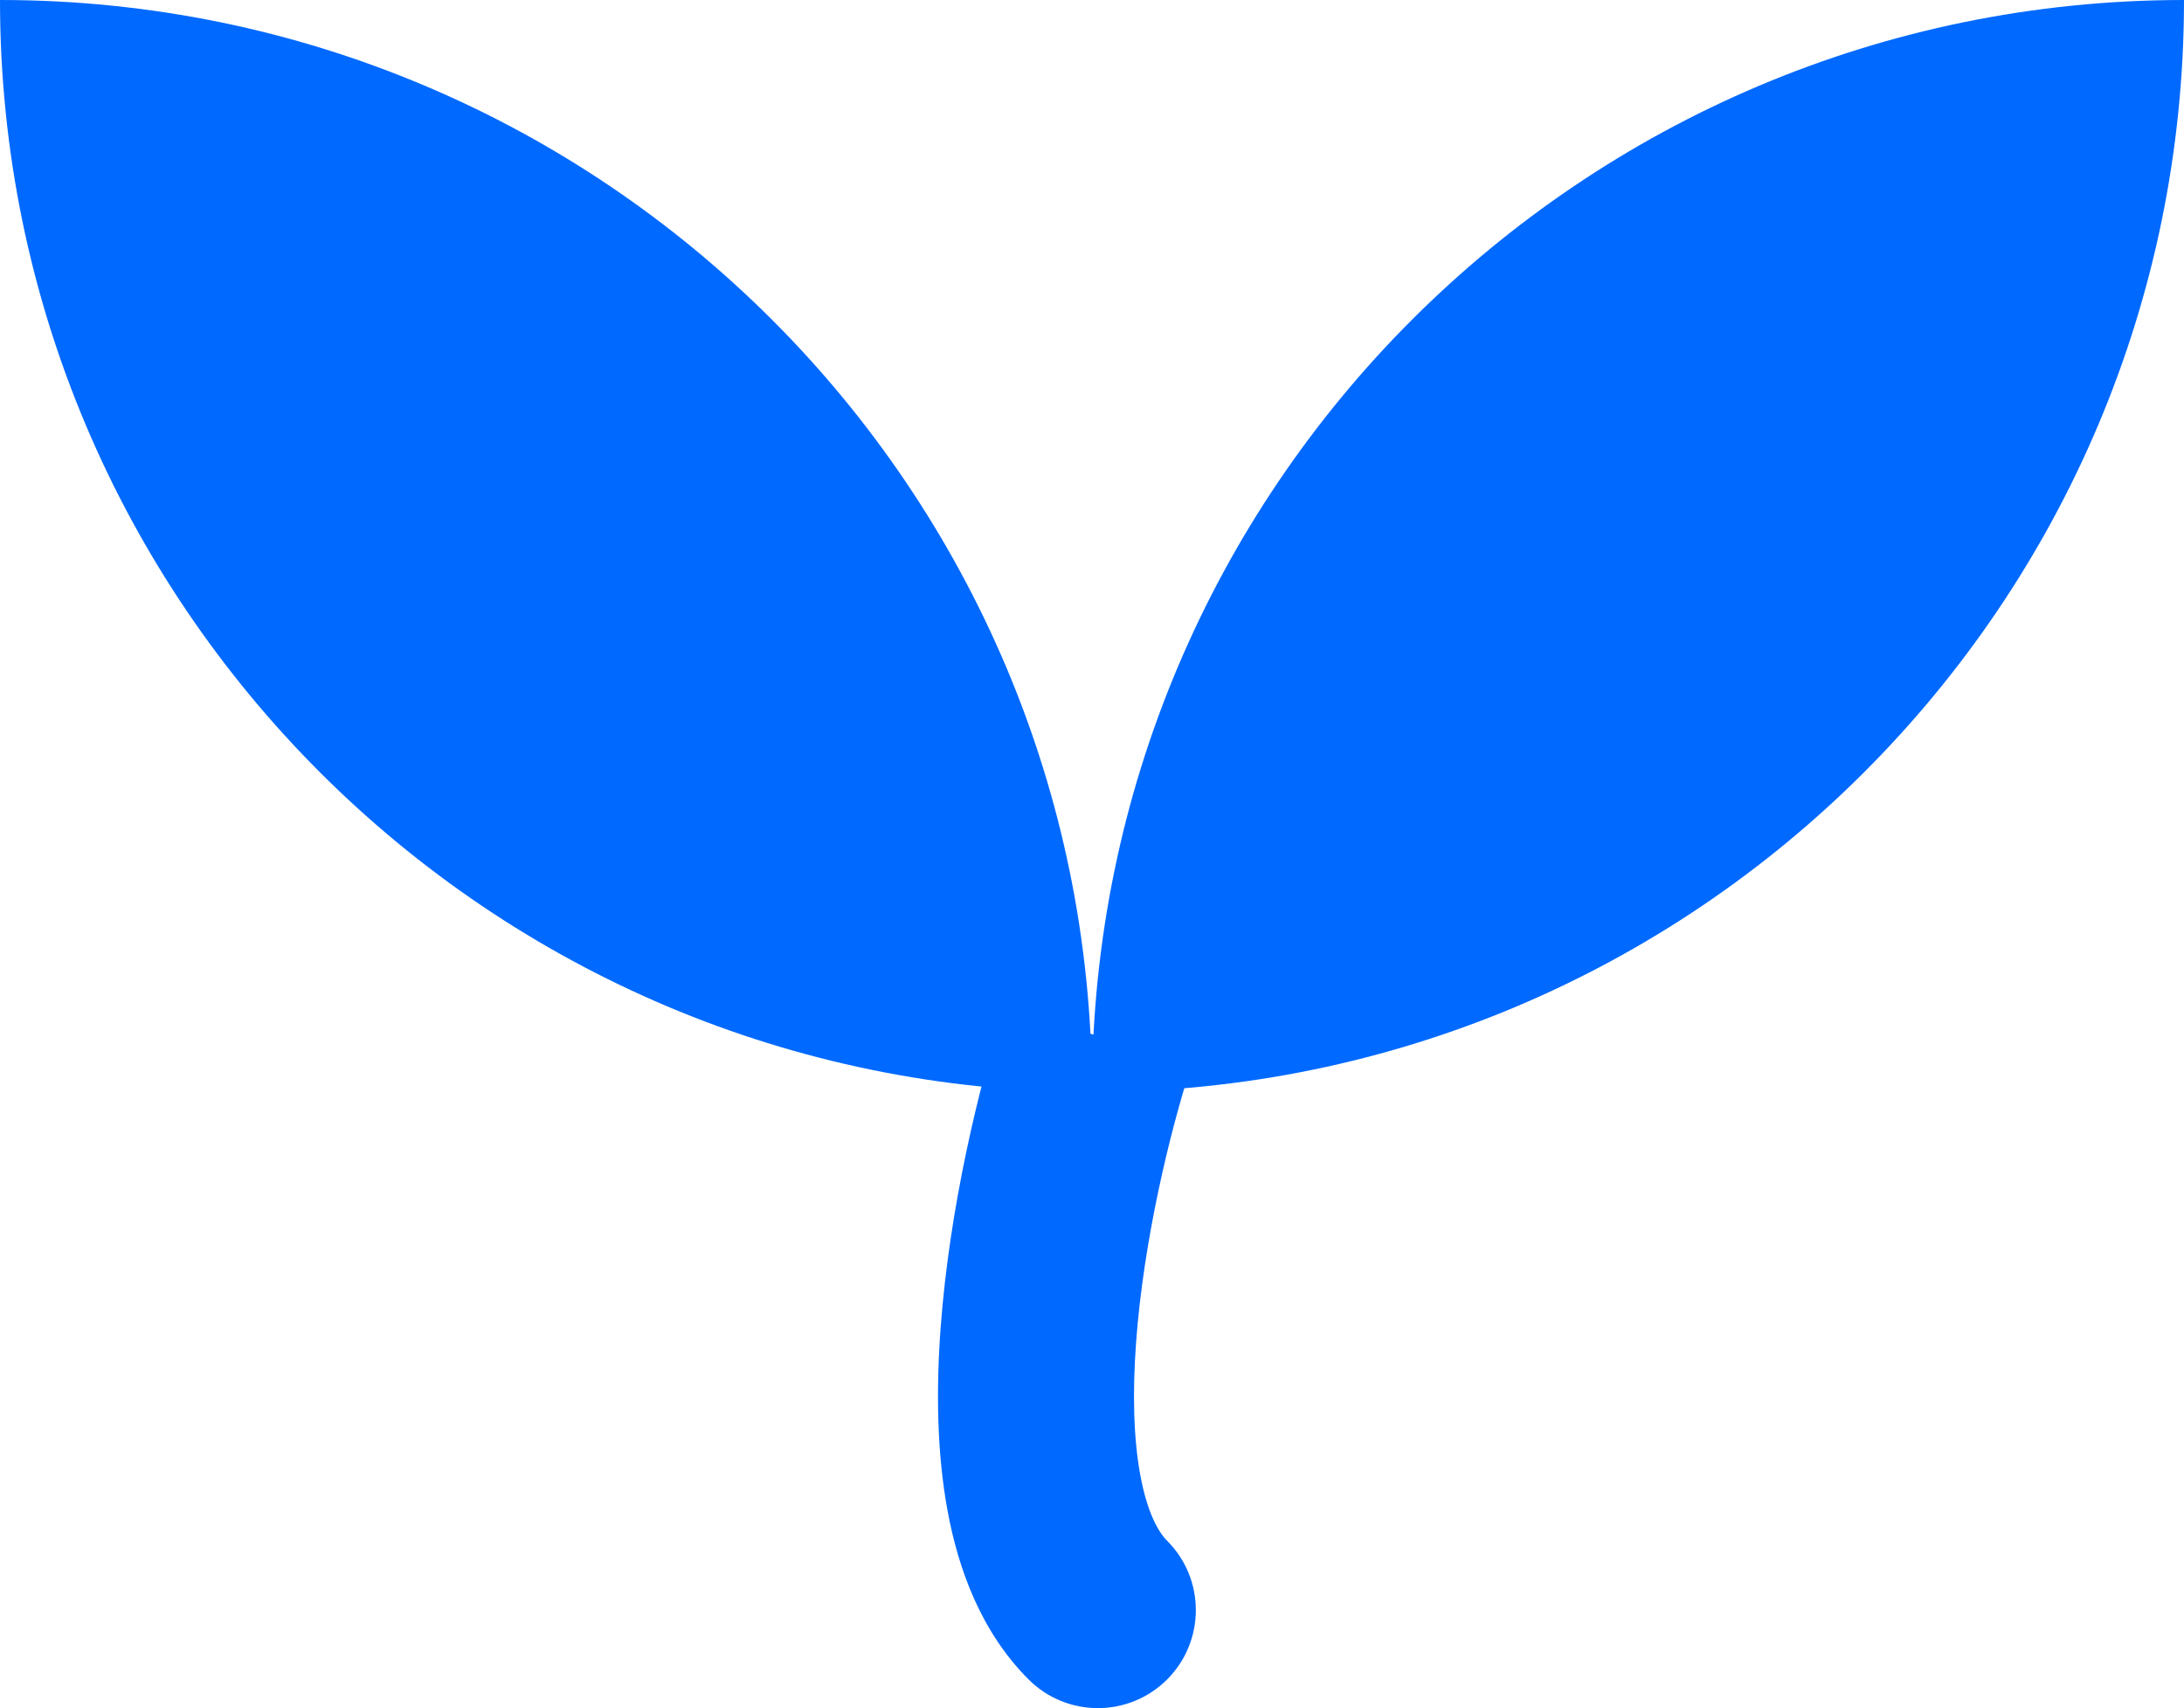
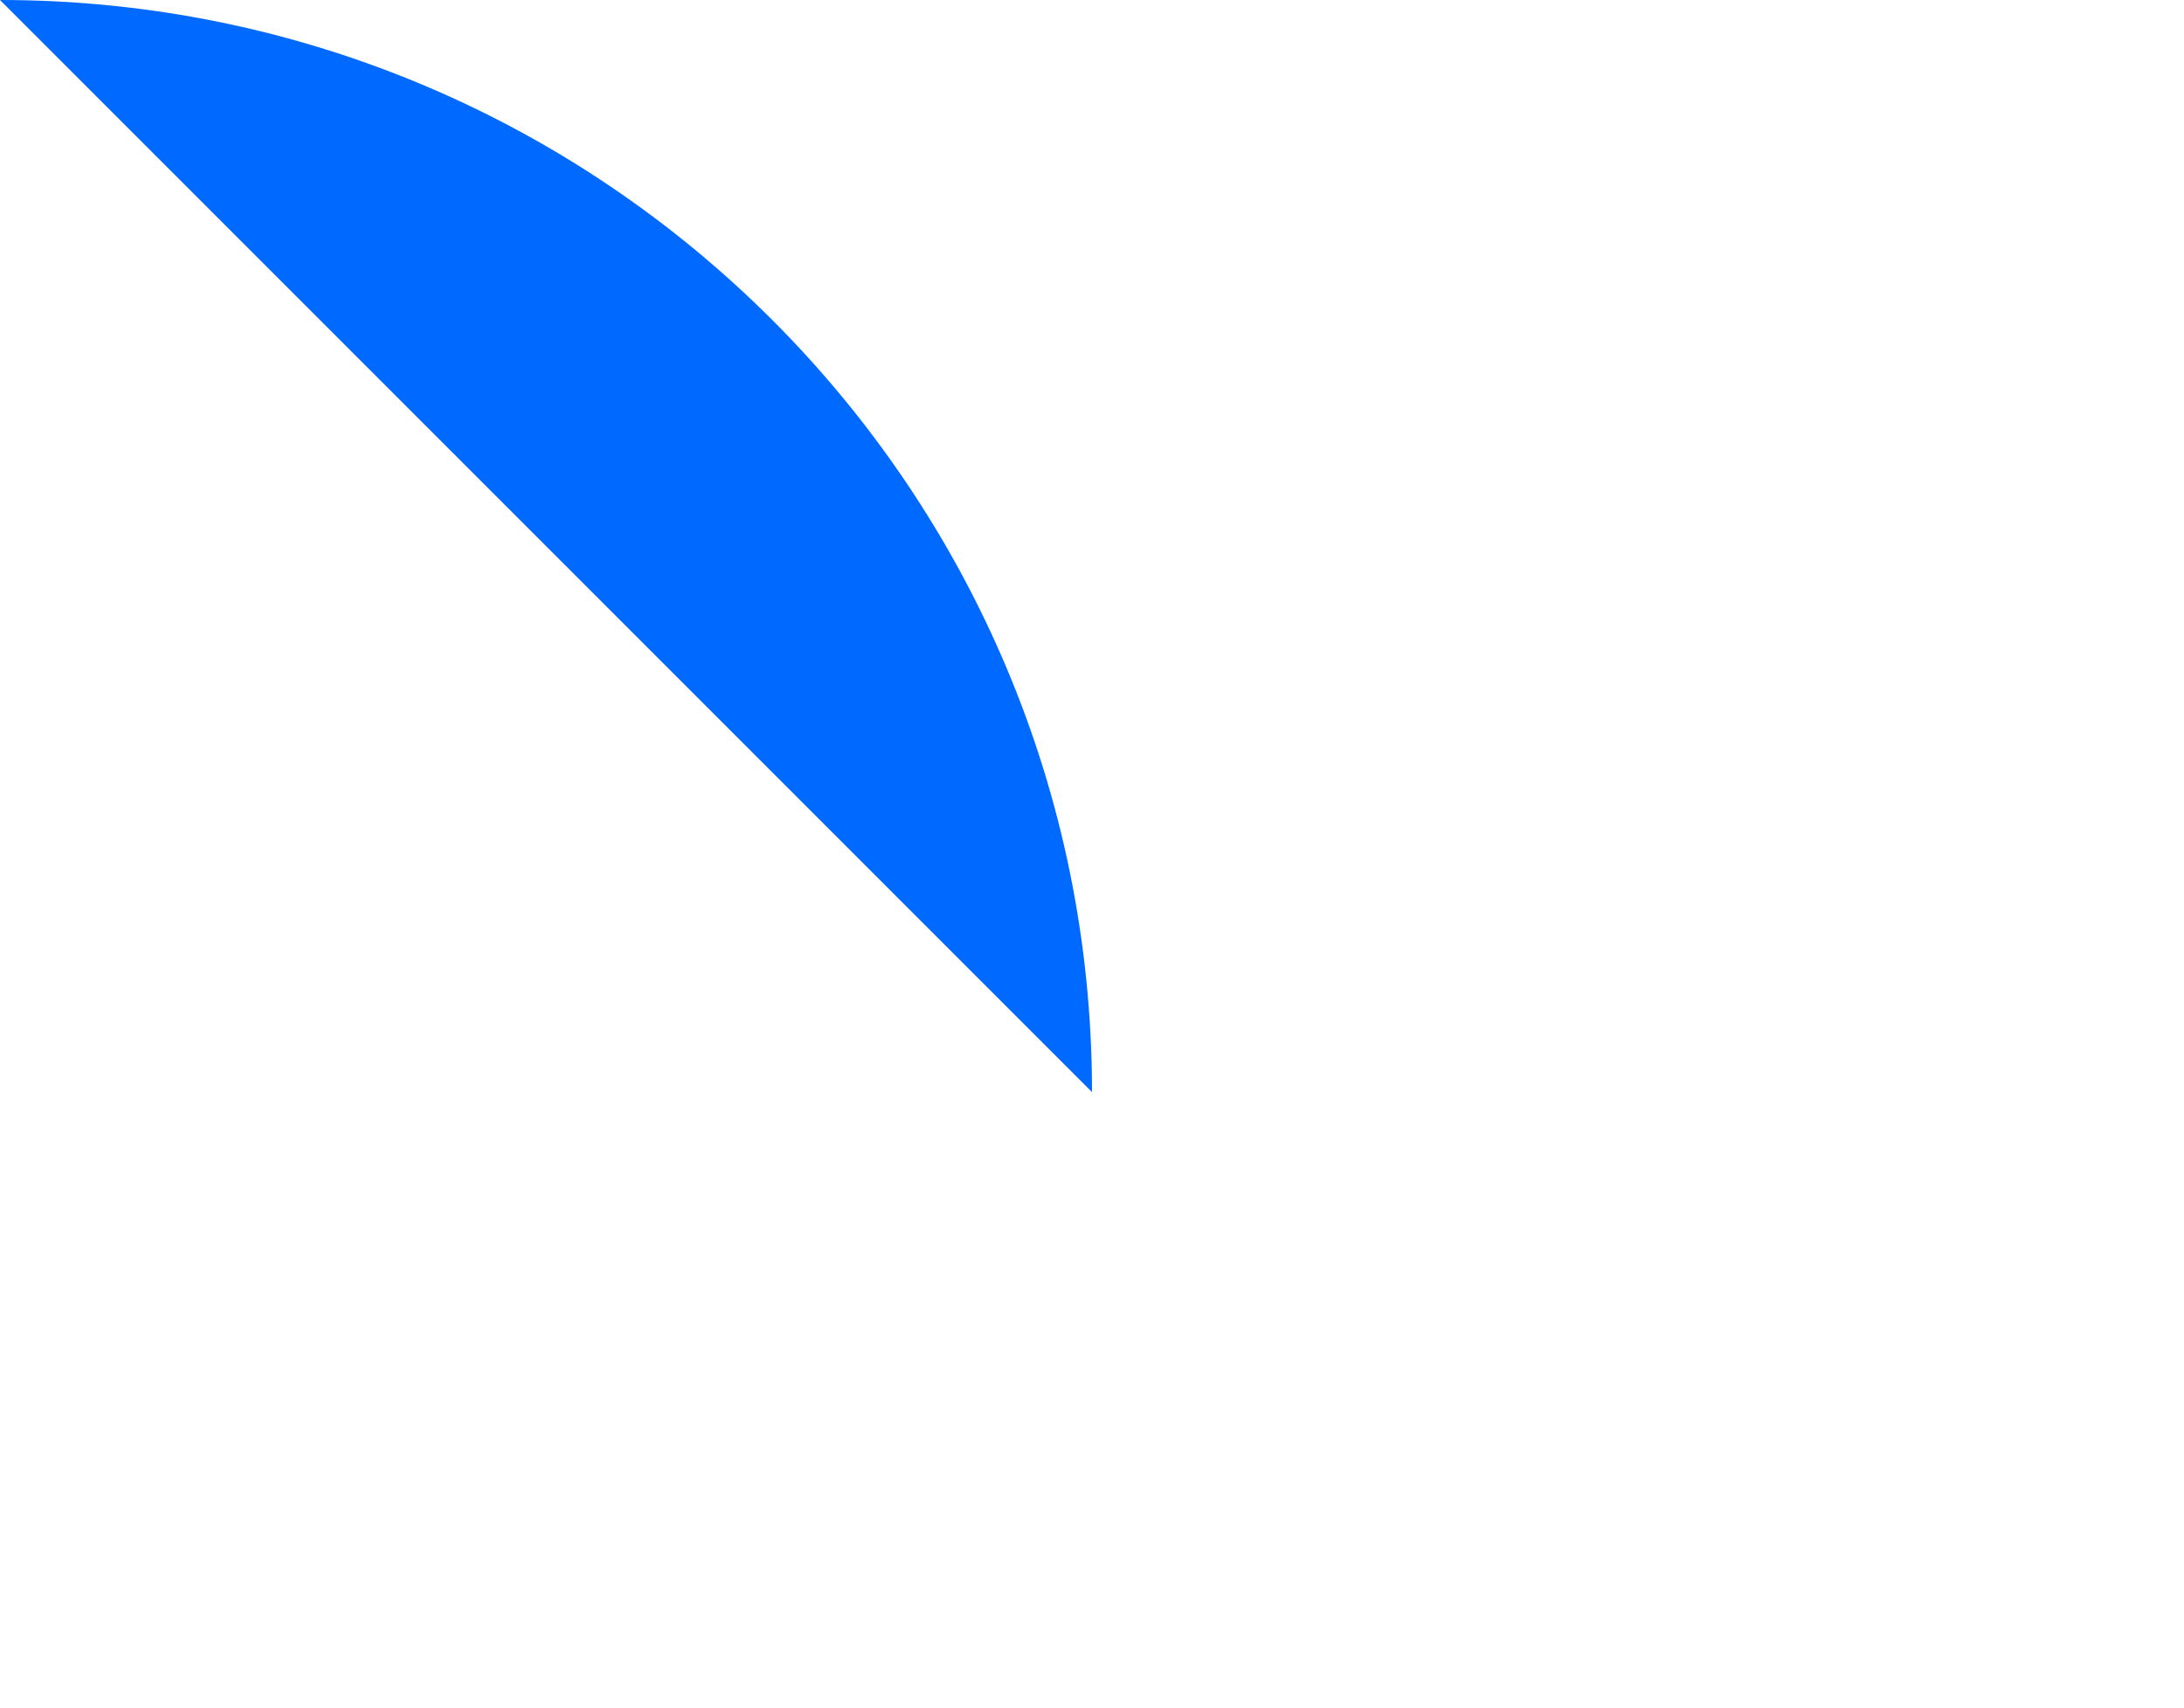
<svg xmlns="http://www.w3.org/2000/svg" width="78" height="61" viewBox="0 0 78 61" fill="none">
-   <path d="M39 39C39 17.461 56.461 0 78 0C78 21.539 60.539 39 39 39Z" fill="#0069FF" />
-   <path d="M39 39C39 17.461 21.539 0 0 0C0 21.539 17.461 39 39 39Z" fill="#0069FF" />
-   <path d="M36.734 59.975C38.101 61.342 40.317 61.342 41.684 59.975C43.05 58.608 43.05 56.392 41.684 55.025L36.734 59.975ZM39.209 37L35.878 35.925C34.982 38.702 33.91 43.107 33.593 47.432C33.434 49.594 33.454 51.872 33.846 53.977C34.231 56.047 35.04 58.281 36.734 59.975L39.209 57.5L41.684 55.025C41.377 54.719 40.977 54.036 40.728 52.695C40.484 51.388 40.441 49.76 40.574 47.943C40.841 44.31 41.768 40.465 42.54 38.075L39.209 37Z" fill="#0069FF" />
+   <path d="M39 39C39 17.461 21.539 0 0 0Z" fill="#0069FF" />
</svg>